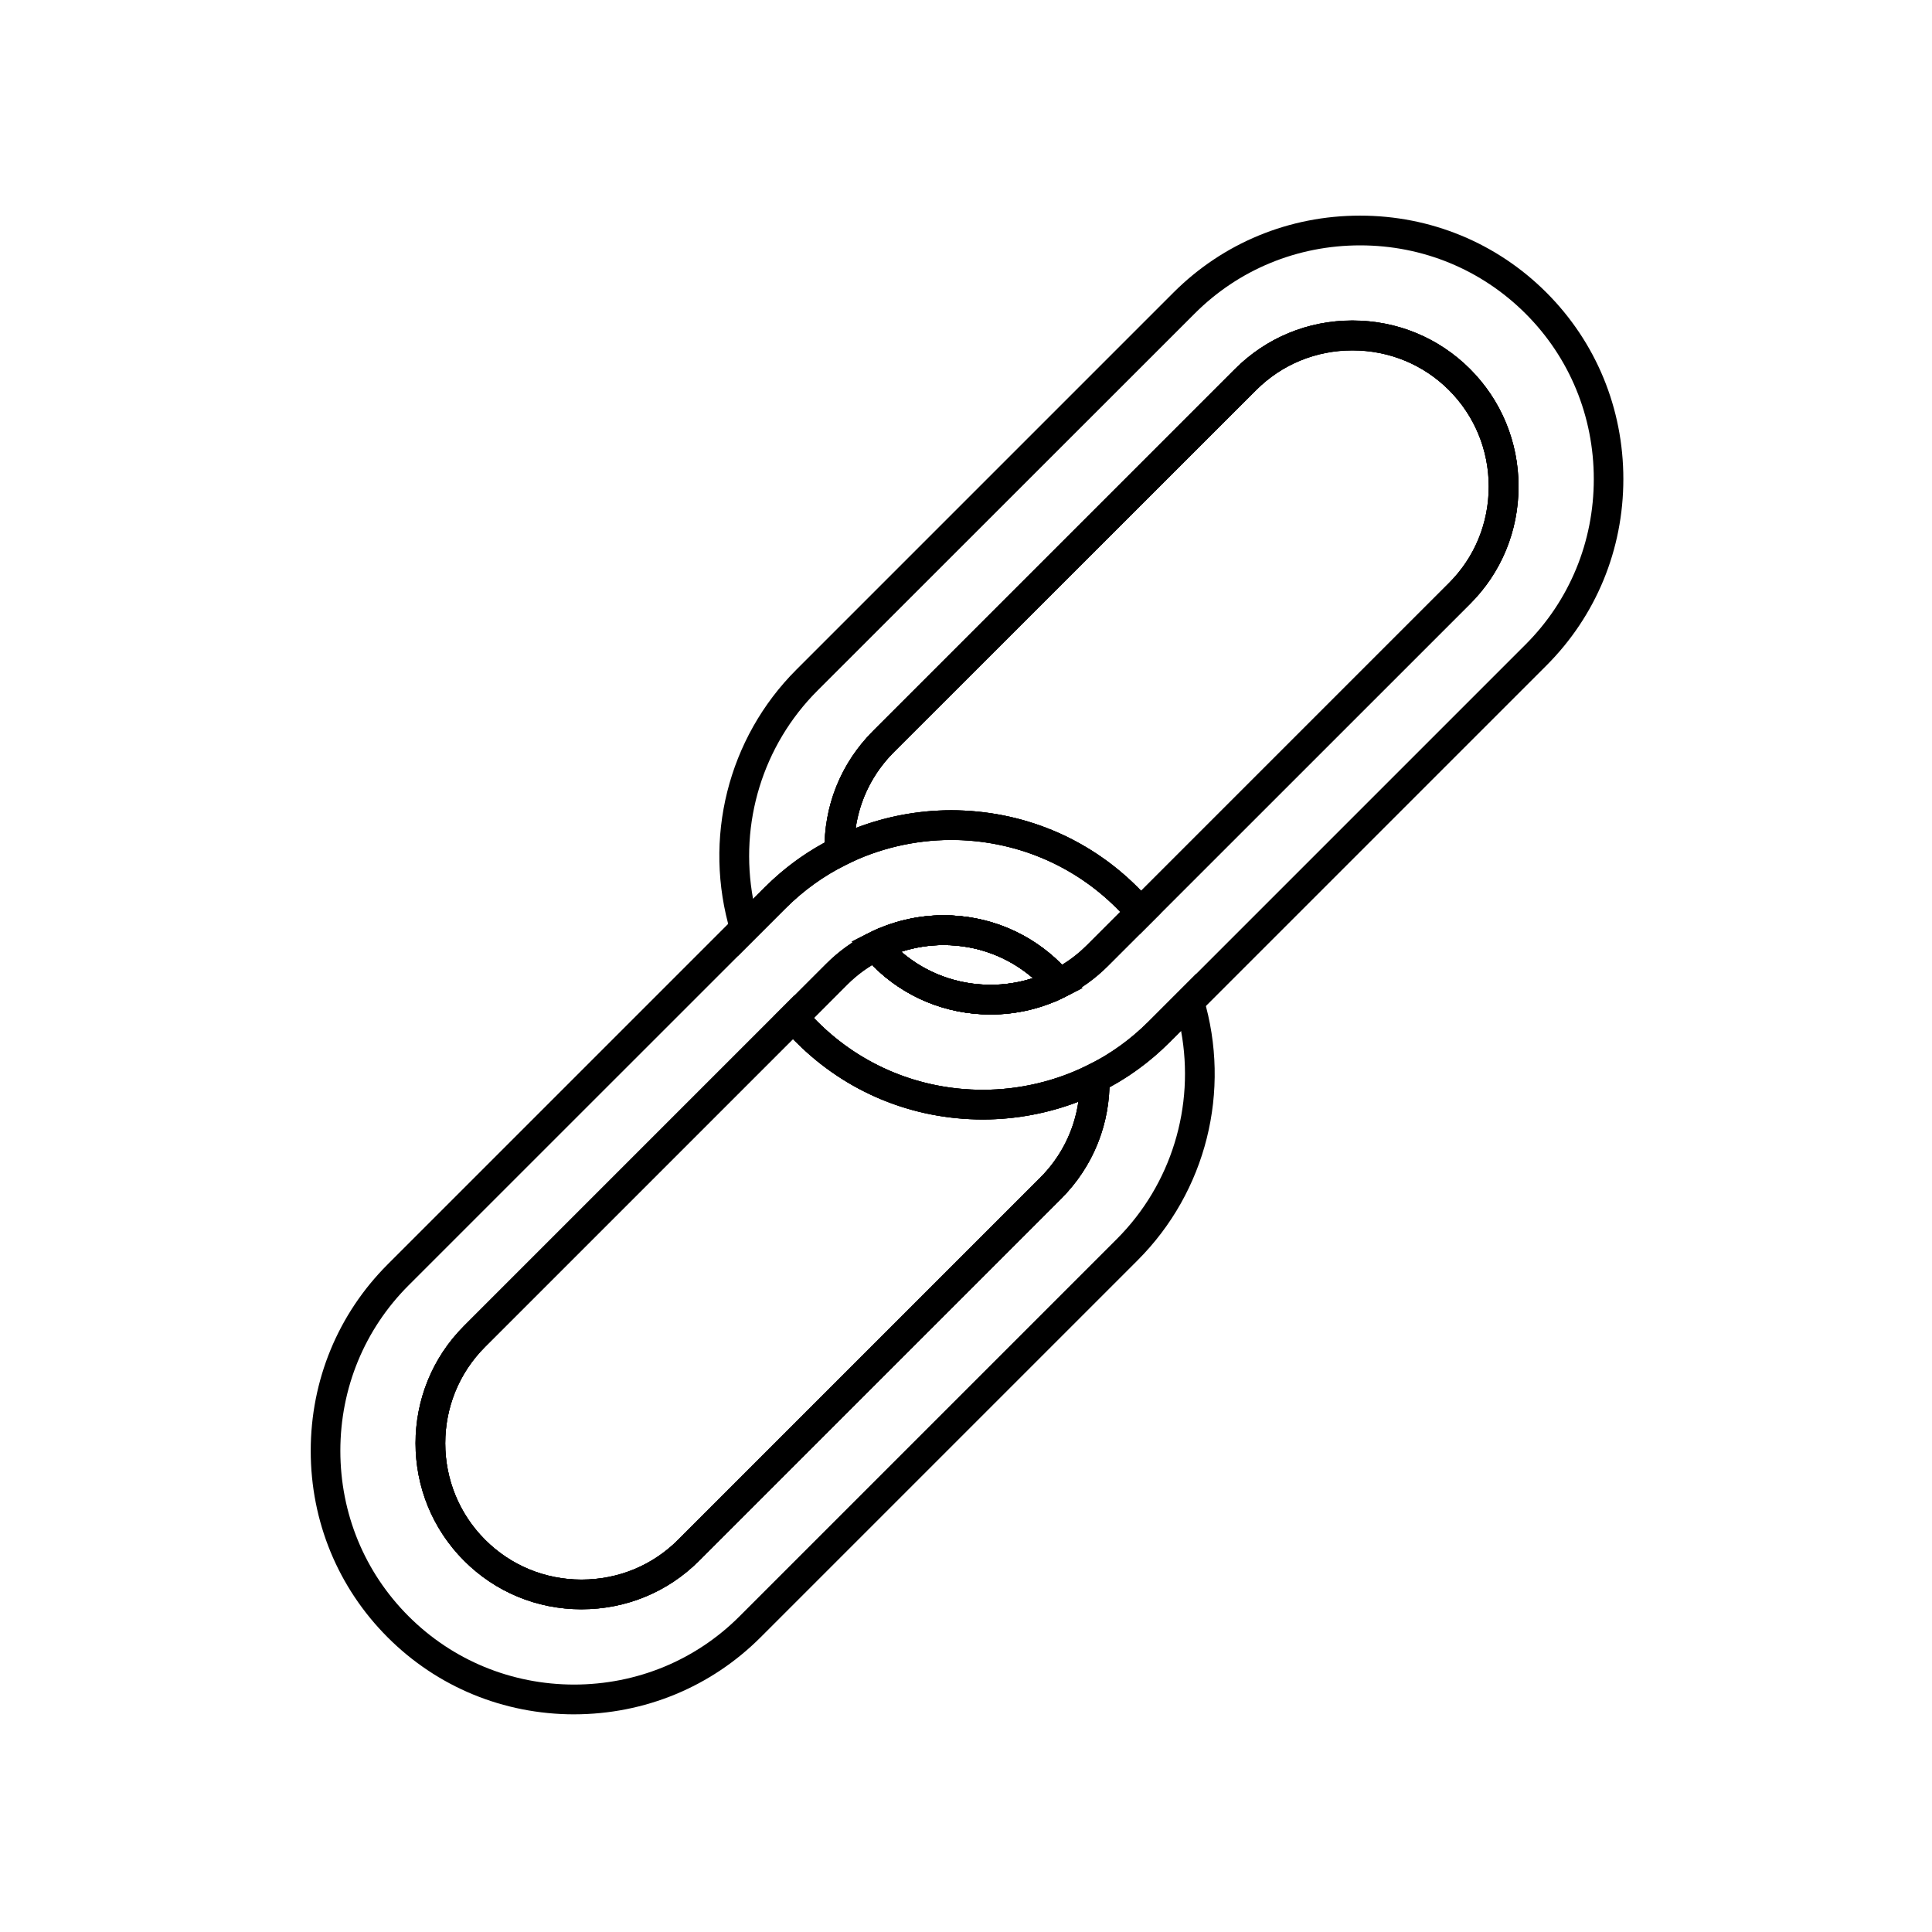
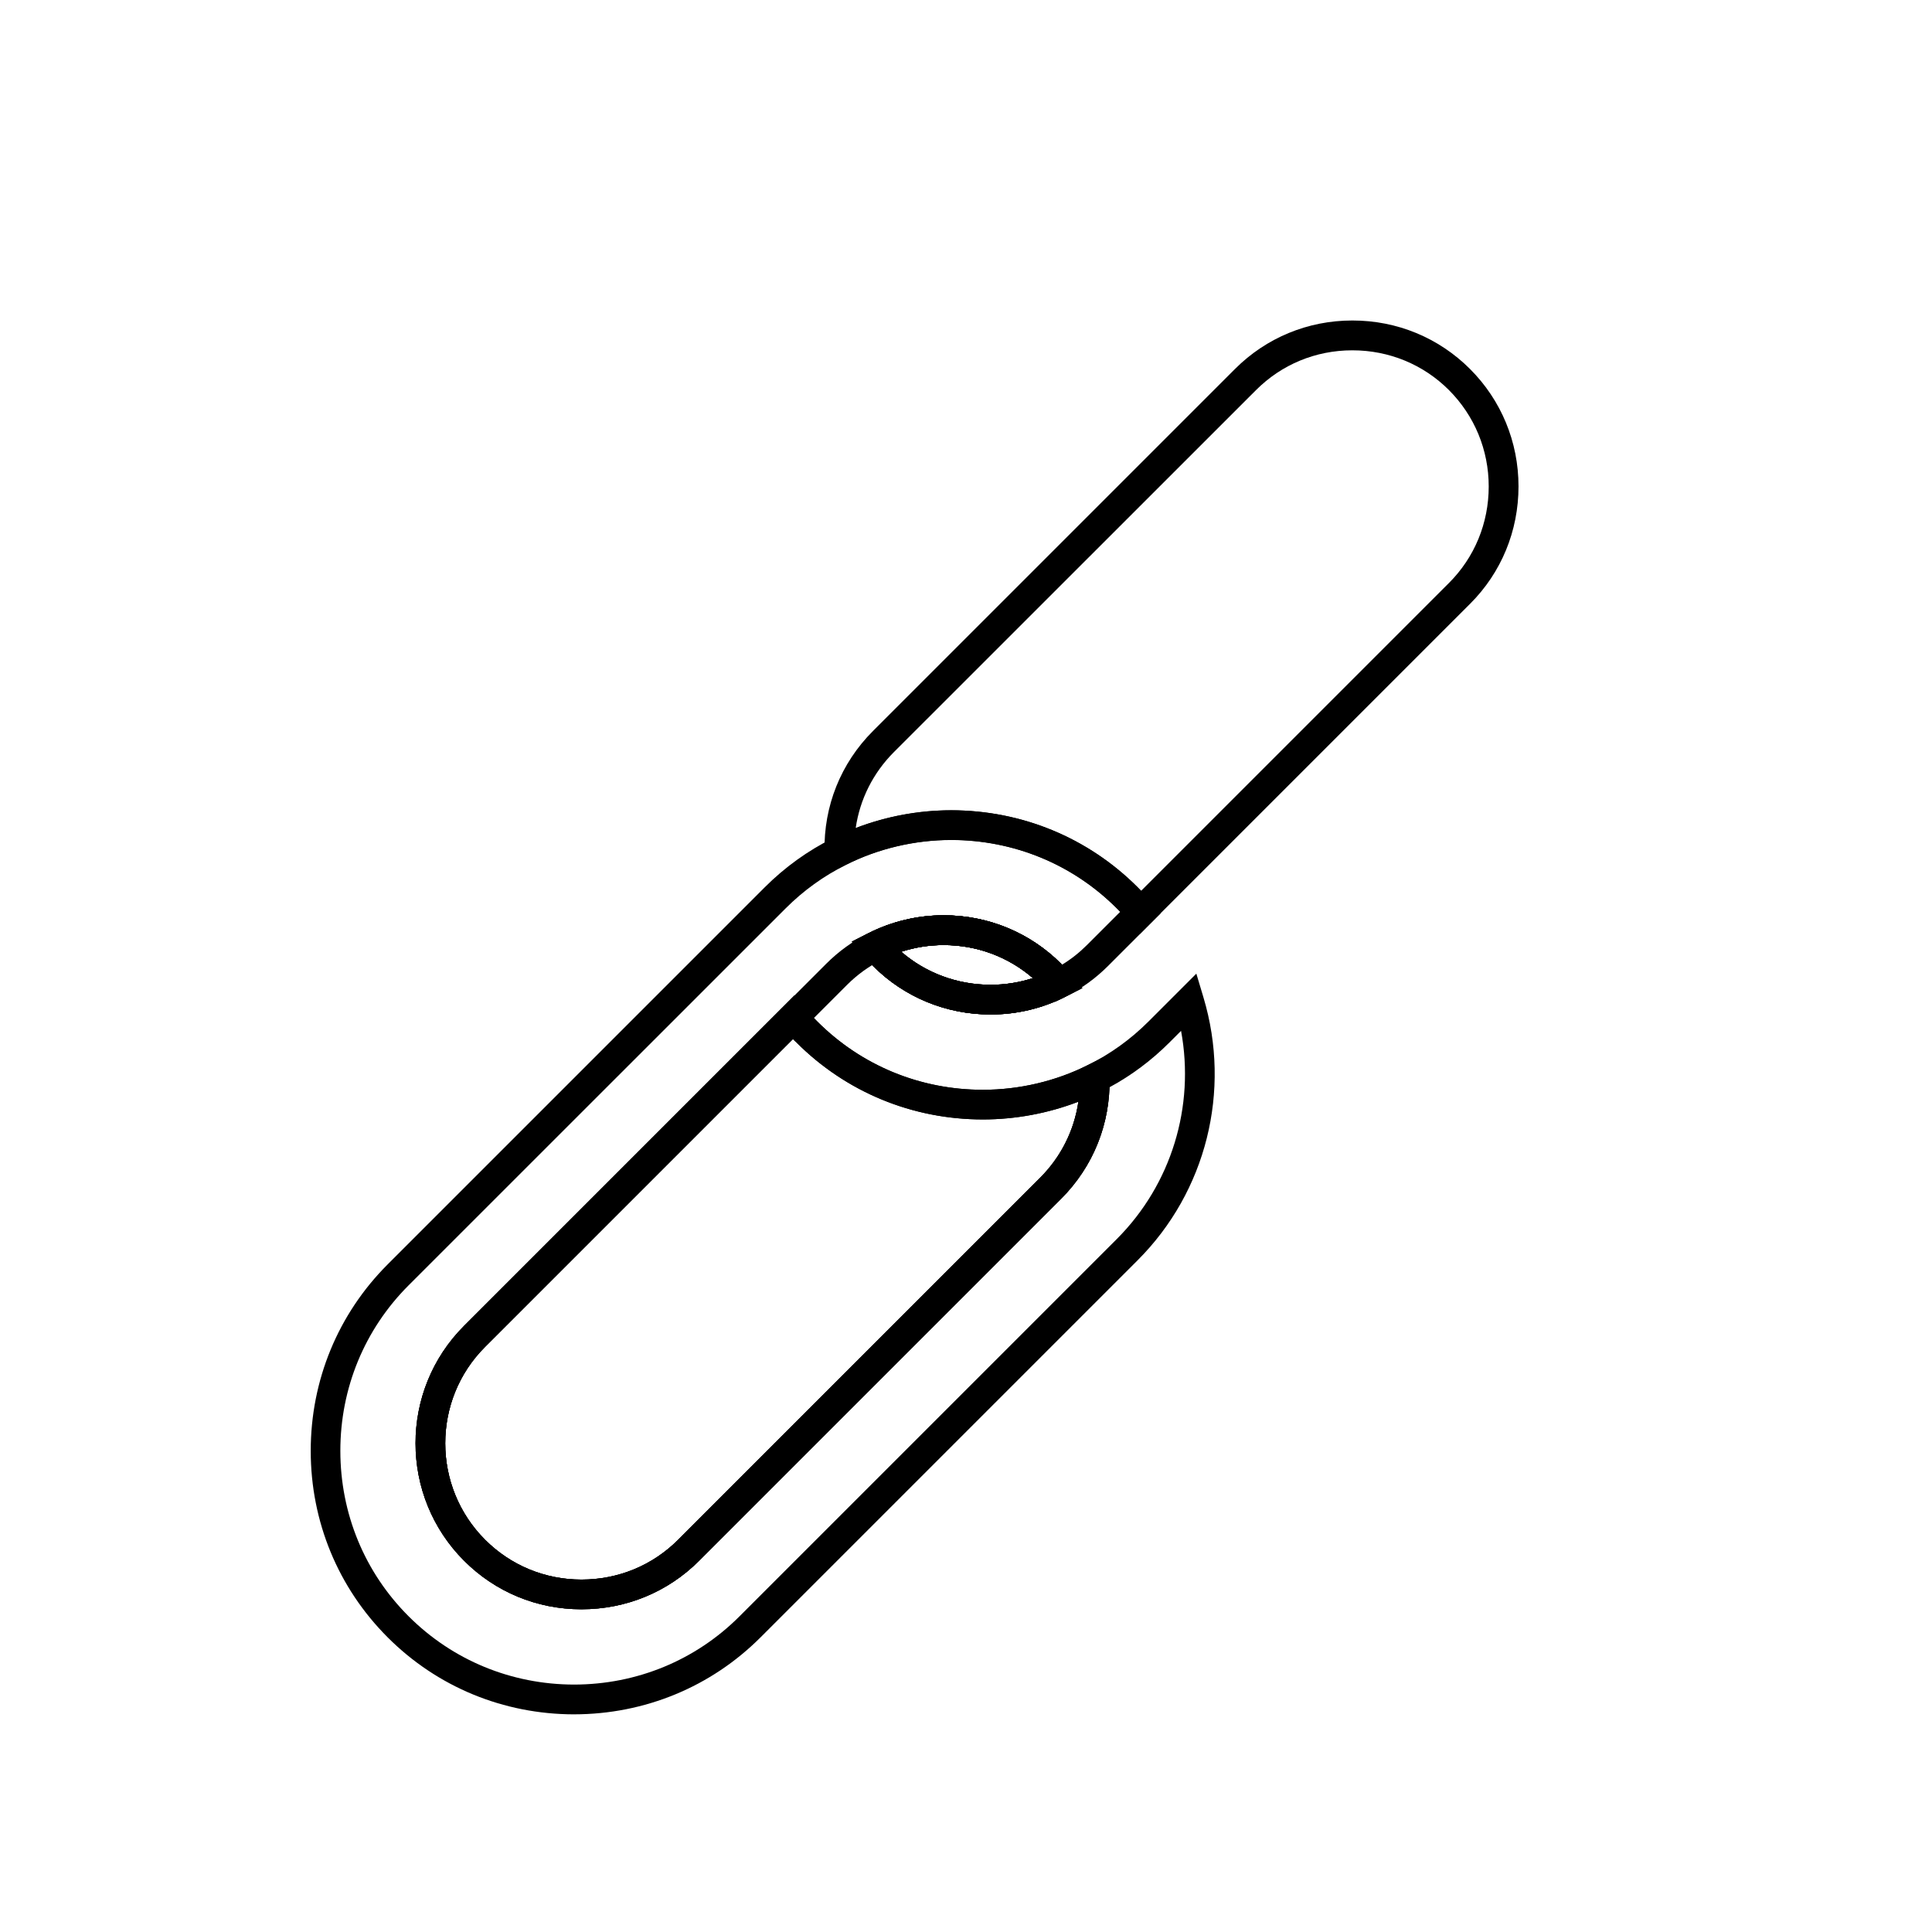
<svg xmlns="http://www.w3.org/2000/svg" fill="#000000" width="800px" height="800px" version="1.1" viewBox="144 144 512 512">
  <g>
    <path d="m406.59 412.85h-0.117c-11.809-0.02-22.848-4.586-31.113-12.852-0.867-0.867-1.691-1.75-2.441-2.656l-3.168-3.797 4.41-2.242c6.121-3.109 13.008-4.742 19.918-4.742 11.789 0 22.848 4.566 31.133 12.852 0.867 0.867 1.691 1.77 2.441 2.656l3.168 3.777-4.387 2.242c-6.086 3.129-12.934 4.762-19.844 4.762zm-23.754-16.629c6.535 5.648 14.84 8.738 23.656 8.758h0.098c3.797 0 7.578-0.609 11.141-1.77-6.555-5.668-14.859-8.758-23.656-8.758-3.816 0-7.637 0.609-11.238 1.77z" />
    <path d="m298.05 570.47c-11.75 0-22.77-4.566-31.055-12.852-17.16-17.16-17.18-45.086-0.02-62.246l87.598-87.598 2.754 3.344c0.965 1.16 2.066 2.383 3.285 3.602 11.672 11.672 27.238 18.086 43.848 18.086 9.664 0 19.285-2.262 27.867-6.555l5.57-2.793 0.137 6.238c0.254 12.102-4.309 23.477-12.832 32l-95.957 95.941c-8.266 8.266-19.324 12.832-31.113 12.832h-0.082zm56.09-151.12-81.594 81.594c-14.09 14.09-14.07 37.02 0.02 51.109 6.789 6.789 15.844 10.547 25.504 10.547h0.059c9.703 0 18.773-3.738 25.562-10.527l95.961-95.961c5.531-5.531 9.031-12.535 10.137-20.152-8.031 3.09-16.668 4.703-25.309 4.703-18.715 0-36.25-7.242-49.398-20.387-0.332-0.297-0.648-0.609-0.941-0.926z" />
    <path d="m406.59 412.85h-0.117c-11.809-0.02-22.848-4.586-31.113-12.852-0.867-0.867-1.691-1.75-2.441-2.656l-3.168-3.797 4.41-2.242c6.121-3.109 13.008-4.742 19.918-4.742 11.789 0 22.848 4.566 31.133 12.852 0.867 0.867 1.691 1.77 2.441 2.656l3.168 3.777-4.387 2.242c-6.086 3.129-12.934 4.762-19.844 4.762zm-23.754-16.629c6.535 5.648 14.84 8.738 23.656 8.758 3.758 0 7.637-0.59 11.238-1.77-6.555-5.668-14.859-8.758-23.656-8.758-3.816 0-7.637 0.609-11.238 1.77z" />
    <path d="m298.05 570.47c-11.75 0-22.77-4.566-31.055-12.852-17.16-17.16-17.18-45.086-0.02-62.246l87.598-87.598 2.754 3.344c0.965 1.16 2.066 2.383 3.285 3.602 11.672 11.672 27.238 18.086 43.848 18.086 9.664 0 19.285-2.262 27.867-6.555l5.57-2.793 0.137 6.238c0.254 12.102-4.309 23.477-12.832 32l-95.957 95.941c-8.266 8.266-19.324 12.832-31.113 12.832h-0.082zm56.09-151.12-81.594 81.594c-14.09 14.09-14.07 37.02 0.02 51.109 6.789 6.789 15.844 10.547 25.504 10.547h0.059c9.703 0 18.773-3.738 25.562-10.527l95.961-95.961c5.531-5.531 9.031-12.535 10.137-20.152-8.031 3.09-16.668 4.703-25.309 4.703-18.715 0-36.25-7.242-49.398-20.387-0.332-0.297-0.648-0.609-0.941-0.926z" />
    <path d="m406.59 412.85h-0.117c-11.809-0.02-22.848-4.586-31.113-12.852-0.867-0.867-1.691-1.75-2.441-2.656l-3.168-3.797 4.41-2.242c6.121-3.109 13.008-4.742 19.918-4.742 11.789 0 22.848 4.566 31.133 12.852 0.867 0.867 1.691 1.77 2.441 2.656l3.168 3.777-4.387 2.242c-6.086 3.129-12.934 4.762-19.844 4.762zm-23.754-16.629c6.535 5.648 14.84 8.738 23.656 8.758h0.098c3.797 0 7.578-0.609 11.141-1.77-6.555-5.668-14.859-8.758-23.656-8.758-3.816 0-7.637 0.609-11.238 1.77z" />
-     <path d="m445.97 391.63-2.754-3.344c-0.965-1.16-2.066-2.383-3.285-3.602-11.652-11.652-27.238-18.086-43.867-18.105-9.703 0.02-19.324 2.281-27.848 6.574l-5.57 2.812-0.137-6.238c-0.254-12.102 4.309-23.477 12.832-32l95.961-95.961c8.266-8.266 19.305-12.832 31.055-12.832h0.078c11.789 0 22.848 4.566 31.133 12.852 8.285 8.285 12.852 19.344 12.852 31.113 0 11.789-4.547 22.848-12.832 31.113zm-49.91-32.902c18.734 0.02 36.289 7.262 49.418 20.41 0.316 0.316 0.629 0.629 0.926 0.945l81.594-81.594c6.789-6.789 10.527-15.863 10.527-25.562 0-9.684-3.758-18.754-10.547-25.562-6.789-6.789-15.883-10.527-25.562-10.527h-0.059c-9.664 0-18.695 3.738-25.484 10.527l-95.965 95.934c-5.531 5.531-9.031 12.535-10.137 20.133 7.992-3.07 16.609-4.703 25.289-4.703z" />
-     <path d="m404.46 440.68c-18.715 0-36.25-7.242-49.398-20.387-1.398-1.398-2.676-2.793-3.797-4.152l-2.281-2.754 13.953-13.953c3.305-3.305 7.066-6.023 11.238-8.109l2.793-1.398 2.008 2.402c0.59 0.707 1.258 1.438 1.969 2.144 6.789 6.789 15.863 10.527 25.562 10.547h0.098c5.668 0 11.277-1.34 16.234-3.879 3.426-1.711 6.516-3.957 9.23-6.652l95.961-95.961c6.789-6.789 10.527-15.863 10.527-25.562 0-9.684-3.758-18.754-10.547-25.562-6.789-6.789-15.883-10.527-25.562-10.527h-0.059c-9.664 0-18.695 3.738-25.484 10.527l-96 95.902c-6.988 6.988-10.727 16.316-10.527 26.273l0.059 2.5-2.223 1.102c-5.902 2.934-11.297 6.809-16 11.512l-12.715 12.715-1.891-6.316c-7.418-24.777-0.727-51.465 17.438-69.629l99.934-99.934c13.145-13.145 30.699-20.387 49.438-20.387 18.715 0 36.25 7.242 49.398 20.387 13.145 13.145 20.387 30.699 20.387 49.418 0 18.715-7.242 36.27-20.387 49.418l-99.934 99.934c-5.312 5.312-11.375 9.684-18.047 13.008-9.648 4.816-20.492 7.375-31.375 7.375zm-44.75-26.902c0.297 0.316 0.609 0.629 0.926 0.945 11.672 11.672 27.238 18.086 43.848 18.086 9.664 0 19.285-2.262 27.867-6.555 5.922-2.934 11.297-6.809 16-11.512l99.934-99.934c11.672-11.672 18.086-27.238 18.086-43.848s-6.414-32.195-18.086-43.848c-11.672-11.652-27.238-18.086-43.828-18.086-16.629 0-32.215 6.414-43.867 18.086l-99.957 99.914c-14.523 14.523-20.762 35.168-17.062 55.203l3.09-3.09c4.723-4.723 10.055-8.719 15.883-11.867 0.375-11.18 4.879-21.57 12.812-29.52l95.961-95.961c8.266-8.266 19.305-12.832 31.055-12.832h0.078c11.789 0 22.848 4.566 31.133 12.852 8.285 8.285 12.852 19.344 12.852 31.113 0 11.789-4.547 22.848-12.832 31.113l-96 95.965c-3.305 3.305-7.066 6.023-11.238 8.109-6.082 3.109-12.969 4.703-19.918 4.723-11.809-0.02-22.848-4.586-31.113-12.852-0.078-0.078-0.156-0.156-0.234-0.234-2.402 1.457-4.606 3.207-6.613 5.215z" />
    <path d="m296.15 598.32c-18.734-0.02-36.289-7.262-49.418-20.41-13.145-13.145-20.387-30.699-20.387-49.418 0-18.715 7.242-36.27 20.387-49.418l99.934-99.934c5.312-5.312 11.375-9.684 18.047-13.008 9.586-4.82 20.43-7.379 31.371-7.398 18.734 0.02 36.289 7.262 49.418 20.41 1.398 1.398 2.676 2.793 3.797 4.152l2.281 2.754-13.953 13.953c-3.305 3.305-7.066 6.023-11.238 8.109l-2.793 1.398-2.008-2.402c-0.59-0.707-1.258-1.438-1.969-2.144-6.789-6.789-15.883-10.527-25.562-10.527-5.688 0-11.336 1.34-16.355 3.898-3.406 1.711-6.516 3.957-9.211 6.652l-95.961 95.961c-6.789 6.789-10.527 15.863-10.527 25.562 0 9.684 3.758 18.754 10.547 25.562 6.789 6.789 15.844 10.547 25.504 10.547h0.059c9.703 0 18.773-3.738 25.562-10.527l95.961-95.961c6.988-6.988 10.727-16.316 10.527-26.273l-0.059-2.5 2.223-1.102c5.902-2.934 11.297-6.809 16-11.512l12.715-12.715 1.891 6.316c7.418 24.777 0.727 51.465-17.438 69.629l-99.934 99.934c-13.141 13.145-30.695 20.387-49.41 20.41zm99.914-231.71c-9.703 0.02-19.324 2.281-27.848 6.574-5.922 2.953-11.297 6.828-16 11.531l-99.934 99.914c-11.672 11.672-18.086 27.238-18.086 43.848s6.414 32.195 18.086 43.848c11.652 11.652 27.238 18.086 43.867 18.105 16.609-0.02 32.195-6.434 43.848-18.105l99.934-99.934c14.523-14.523 20.762-35.168 17.062-55.203l-3.09 3.09c-4.723 4.723-10.055 8.719-15.883 11.867-0.375 11.18-4.879 21.57-12.812 29.52l-95.957 95.98c-8.266 8.266-19.324 12.832-31.113 12.832h-0.078c-11.75 0-22.77-4.566-31.055-12.852-8.285-8.285-12.852-19.344-12.852-31.113 0-11.789 4.547-22.848 12.832-31.133l95.961-95.961c3.305-3.305 7.066-6.023 11.238-8.109 6.102-3.09 12.988-4.742 19.898-4.742 11.789 0 22.848 4.566 31.133 12.852l0.234 0.234c2.402-1.457 4.606-3.207 6.613-5.215l8.797-8.797c-0.297-0.316-0.609-0.629-0.926-0.945-11.656-11.652-27.242-18.066-43.871-18.086z" />
    <path d="m406.59 412.85h-0.117c-11.809-0.02-22.848-4.586-31.113-12.852-0.867-0.867-1.691-1.75-2.441-2.656l-3.168-3.797 4.41-2.242c6.121-3.109 13.008-4.742 19.918-4.742 11.789 0 22.848 4.566 31.133 12.852 0.867 0.867 1.691 1.77 2.441 2.656l3.168 3.777-4.387 2.242c-6.086 3.129-12.934 4.762-19.844 4.762zm-23.754-16.629c6.535 5.648 14.84 8.738 23.656 8.758h0.098c3.797 0 7.578-0.609 11.141-1.77-6.555-5.668-14.859-8.758-23.656-8.758-3.816 0-7.637 0.609-11.238 1.77z" />
    <path d="m445.97 391.63-2.754-3.344c-0.965-1.16-2.066-2.383-3.285-3.602-11.652-11.652-27.238-18.086-43.867-18.105-9.703 0.02-19.324 2.281-27.848 6.574l-5.57 2.812-0.137-6.238c-0.254-12.102 4.309-23.477 12.832-32l95.961-95.961c8.266-8.266 19.305-12.832 31.055-12.832h0.078c11.789 0 22.848 4.566 31.133 12.852 8.285 8.285 12.852 19.344 12.852 31.113 0 11.789-4.547 22.848-12.832 31.113zm-49.91-32.902c18.734 0.02 36.289 7.262 49.418 20.41 0.316 0.316 0.629 0.629 0.926 0.945l81.594-81.594c6.789-6.789 10.527-15.863 10.527-25.562 0-9.684-3.758-18.754-10.547-25.562-6.789-6.789-15.883-10.527-25.562-10.527h-0.059c-9.664 0-18.695 3.738-25.484 10.527l-95.965 95.934c-5.531 5.531-9.031 12.535-10.137 20.133 7.992-3.07 16.609-4.703 25.289-4.703z" />
  </g>
</svg>